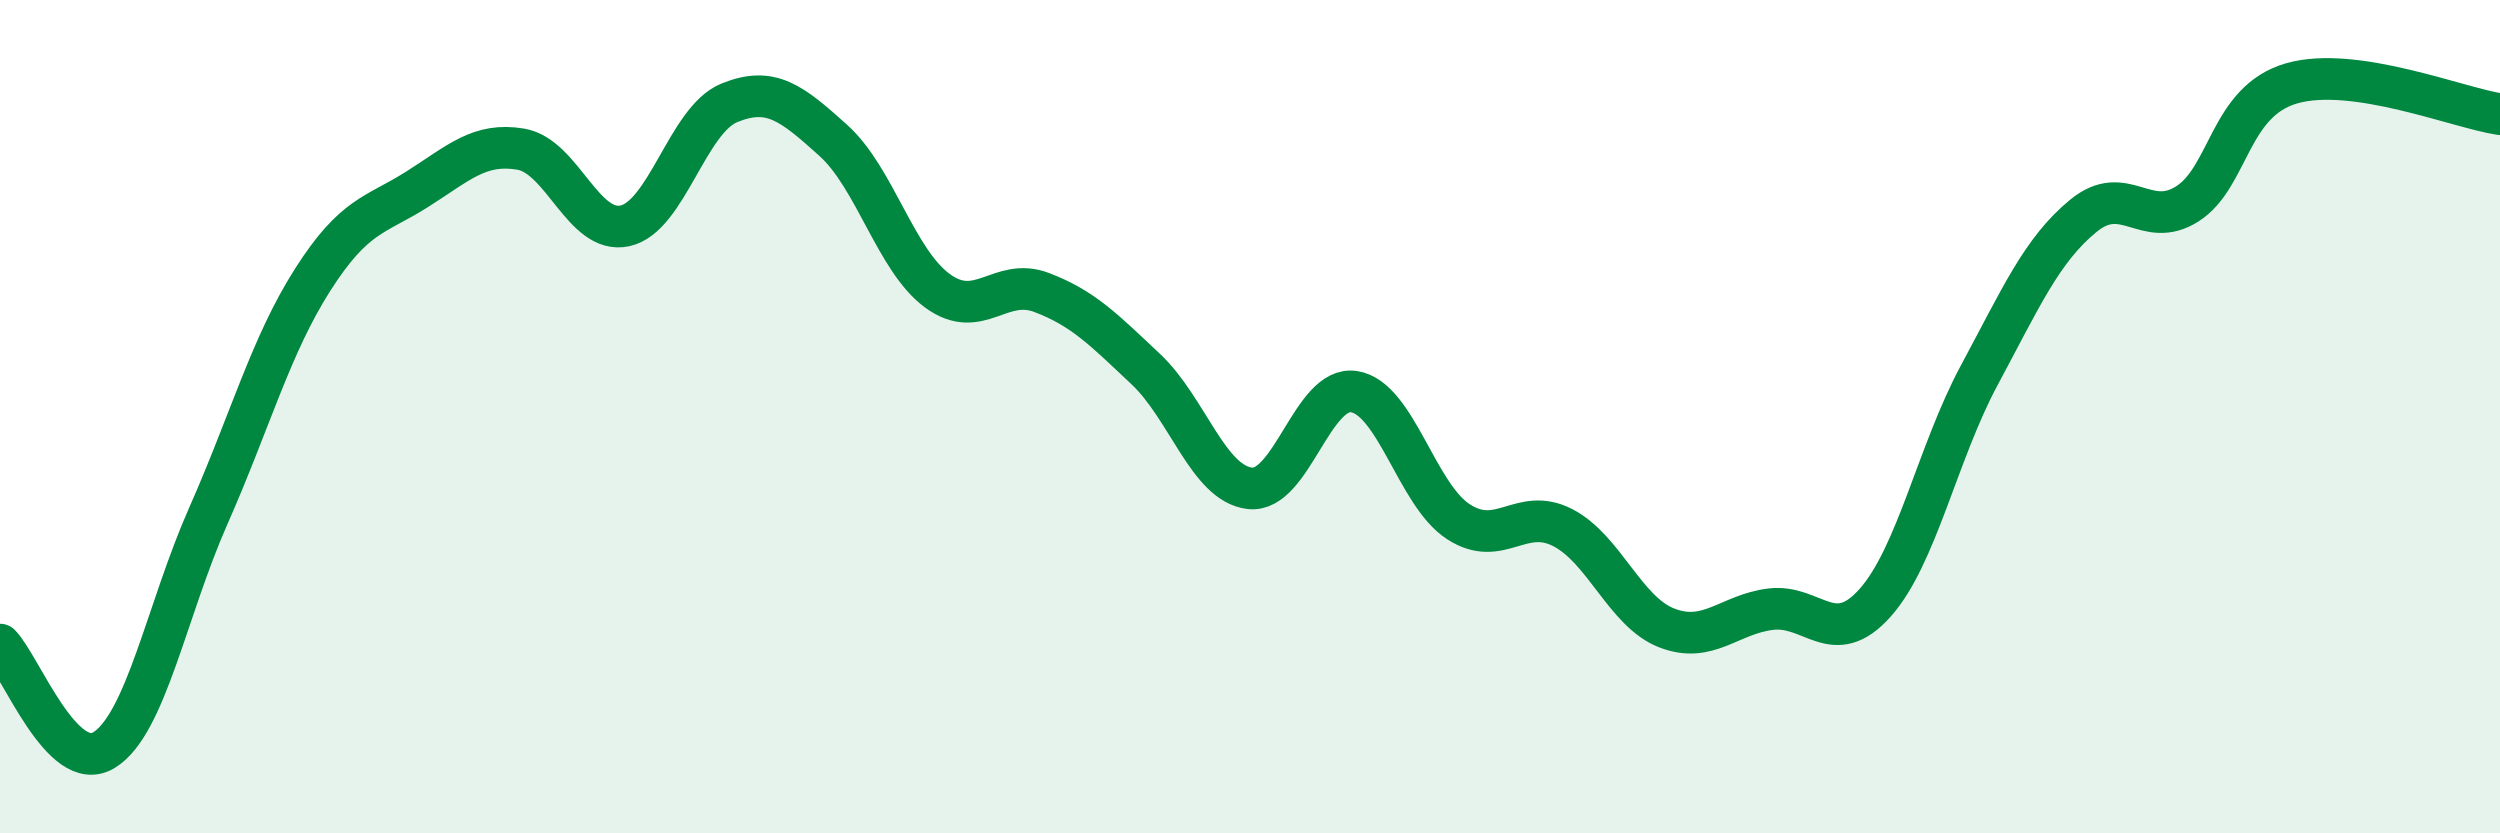
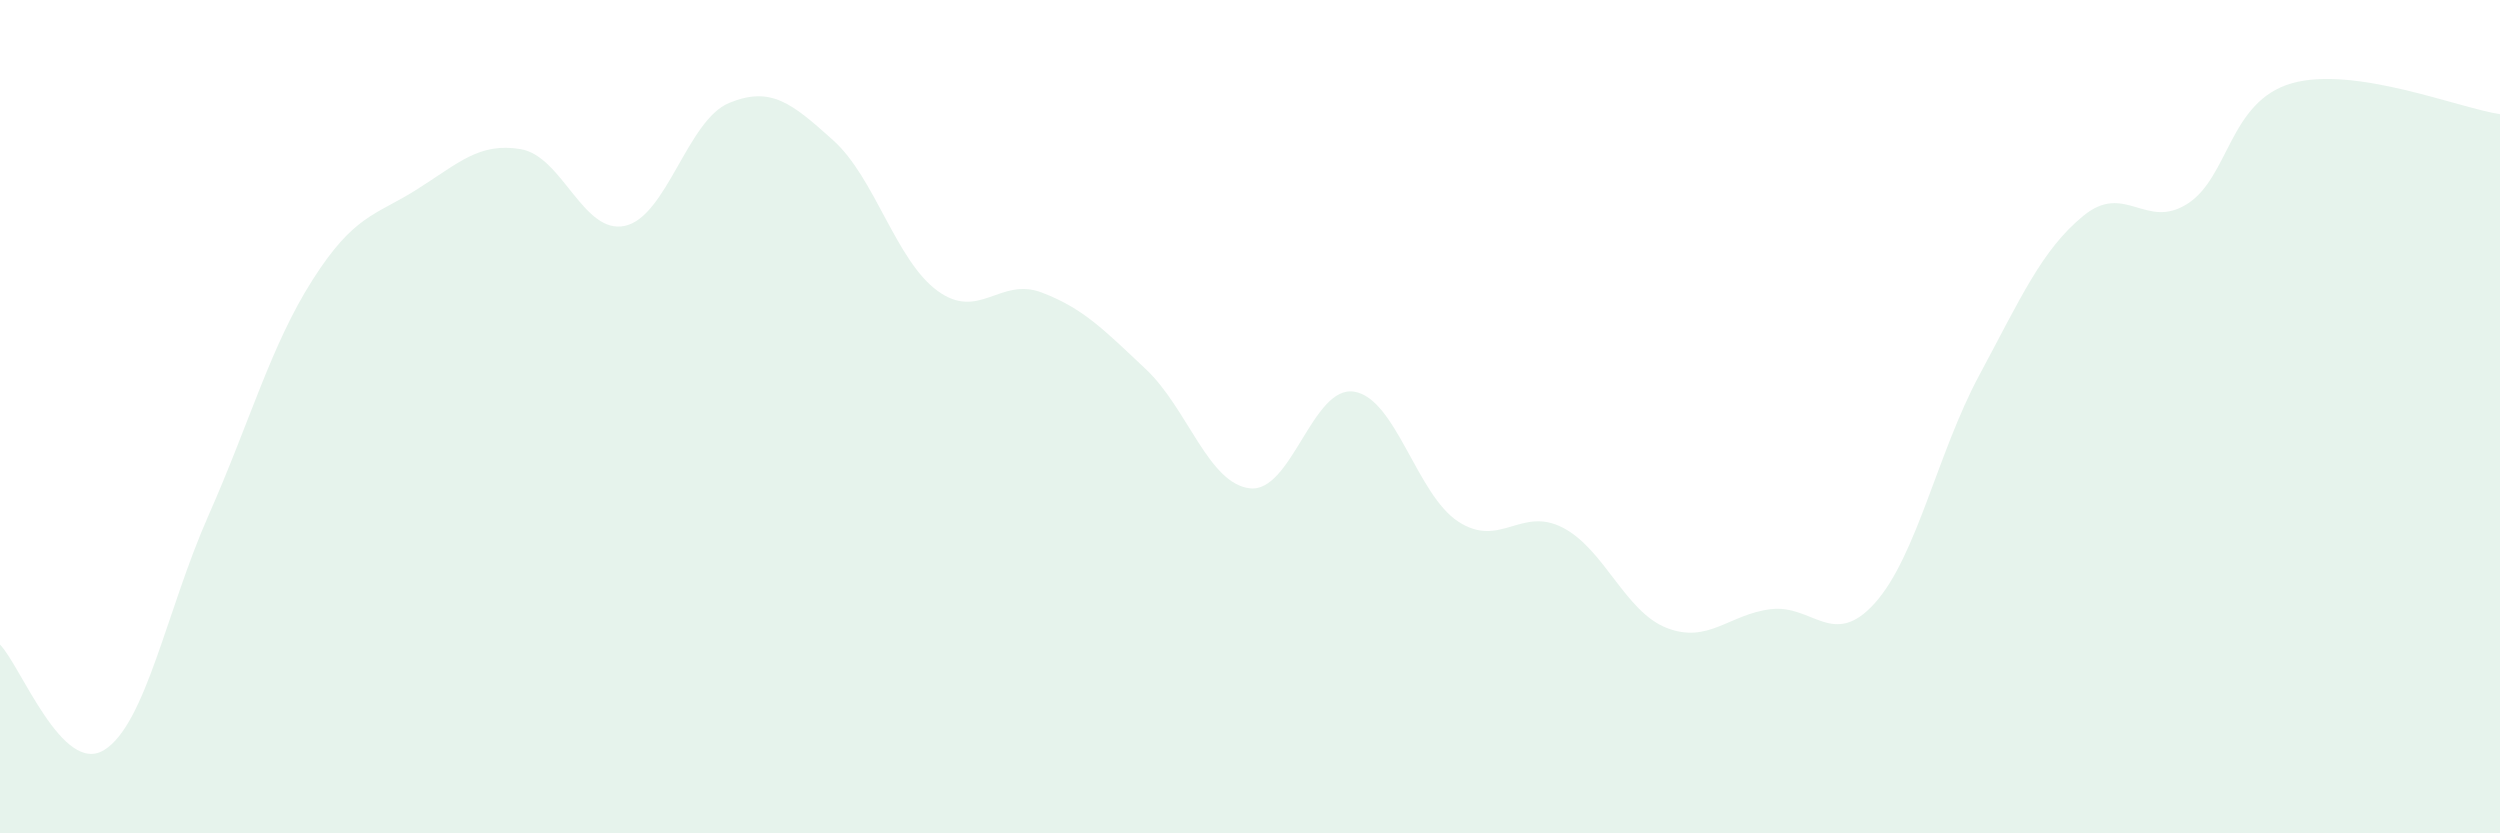
<svg xmlns="http://www.w3.org/2000/svg" width="60" height="20" viewBox="0 0 60 20">
  <path d="M 0,15.47 C 0.5,15.98 1.5,18.62 2.5,18 C 3.5,17.38 4,14.64 5,12.38 C 6,10.12 6.5,8.29 7.5,6.72 C 8.5,5.15 9,5.18 10,4.55 C 11,3.92 11.5,3.41 12.5,3.58 C 13.5,3.75 14,5.64 15,5.42 C 16,5.2 16.5,2.88 17.5,2.47 C 18.5,2.06 19,2.47 20,3.37 C 21,4.27 21.5,6.25 22.5,6.98 C 23.5,7.71 24,6.64 25,7.02 C 26,7.4 26.5,7.92 27.5,8.86 C 28.5,9.8 29,11.61 30,11.72 C 31,11.83 31.5,9.24 32.5,9.4 C 33.5,9.56 34,11.87 35,12.52 C 36,13.17 36.5,12.15 37.5,12.66 C 38.5,13.17 39,14.68 40,15.07 C 41,15.46 41.5,14.74 42.5,14.62 C 43.5,14.5 44,15.59 45,14.47 C 46,13.35 46.5,10.87 47.5,9.01 C 48.5,7.15 49,6 50,5.18 C 51,4.36 51.5,5.53 52.5,4.89 C 53.5,4.25 53.5,2.43 55,2 C 56.5,1.57 59,2.59 60,2.74L60 20L0 20Z" fill="#008740" opacity="0.1" stroke-linecap="round" stroke-linejoin="round" />
-   <path d="M 0,15.47 C 0.5,15.98 1.5,18.62 2.5,18 C 3.5,17.38 4,14.64 5,12.38 C 6,10.12 6.5,8.29 7.5,6.72 C 8.5,5.15 9,5.18 10,4.55 C 11,3.92 11.5,3.41 12.5,3.58 C 13.5,3.75 14,5.64 15,5.42 C 16,5.2 16.5,2.88 17.5,2.47 C 18.5,2.06 19,2.47 20,3.37 C 21,4.27 21.5,6.25 22.5,6.98 C 23.5,7.71 24,6.64 25,7.02 C 26,7.4 26.5,7.92 27.5,8.86 C 28.5,9.8 29,11.61 30,11.72 C 31,11.83 31.5,9.24 32.5,9.4 C 33.5,9.56 34,11.87 35,12.52 C 36,13.17 36.5,12.15 37.5,12.66 C 38.5,13.17 39,14.68 40,15.07 C 41,15.46 41.5,14.74 42.5,14.62 C 43.5,14.5 44,15.59 45,14.47 C 46,13.35 46.5,10.87 47.5,9.01 C 48.5,7.15 49,6 50,5.18 C 51,4.36 51.5,5.53 52.5,4.89 C 53.5,4.25 53.5,2.43 55,2 C 56.5,1.57 59,2.59 60,2.74" stroke="#008740" stroke-width="1" fill="none" stroke-linecap="round" stroke-linejoin="round" />
</svg>